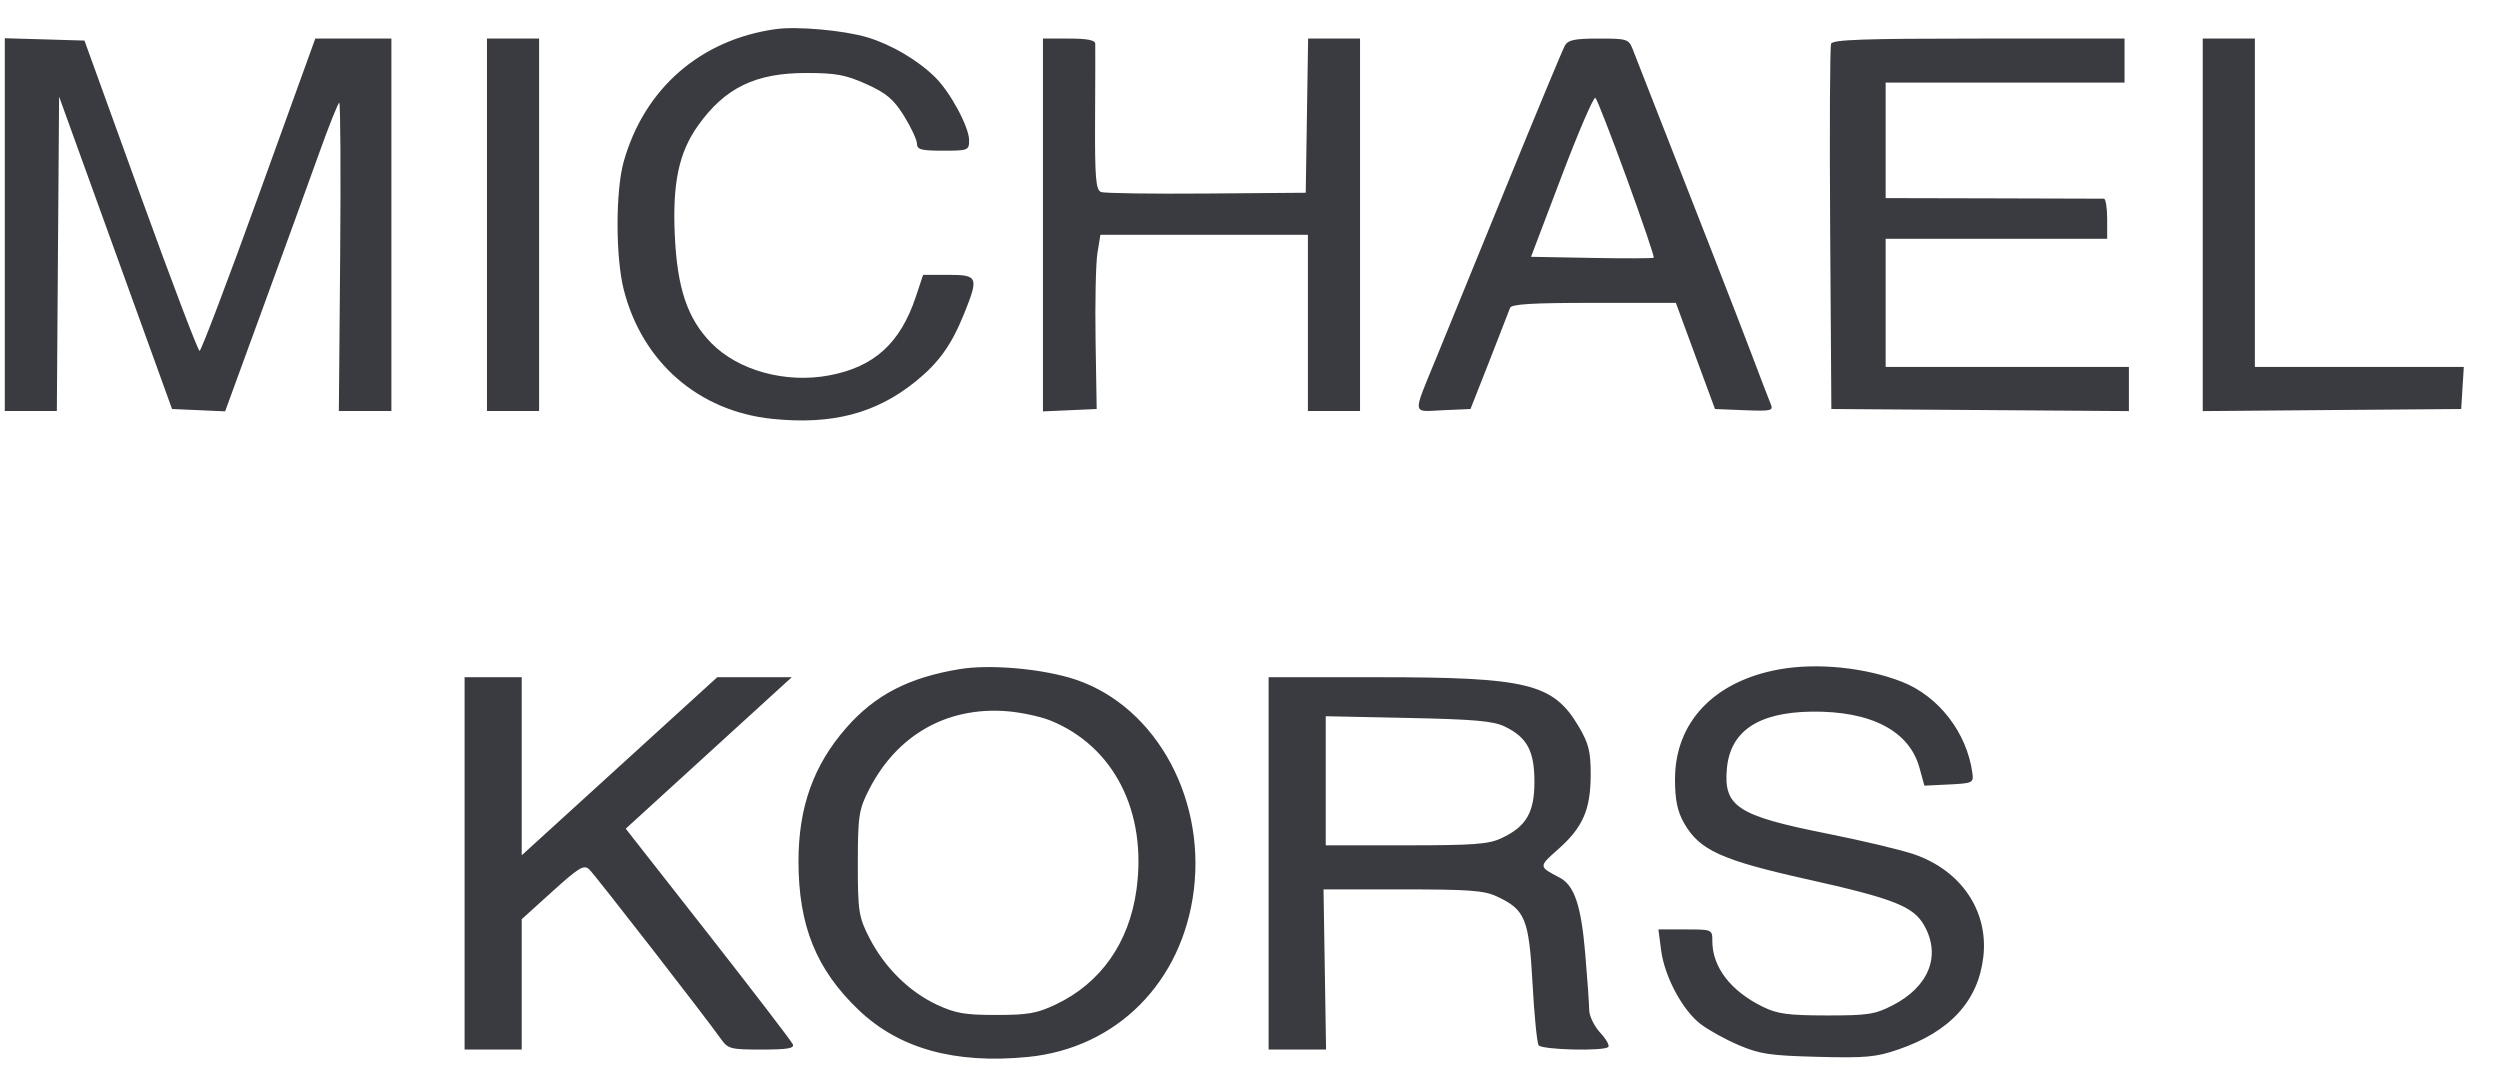
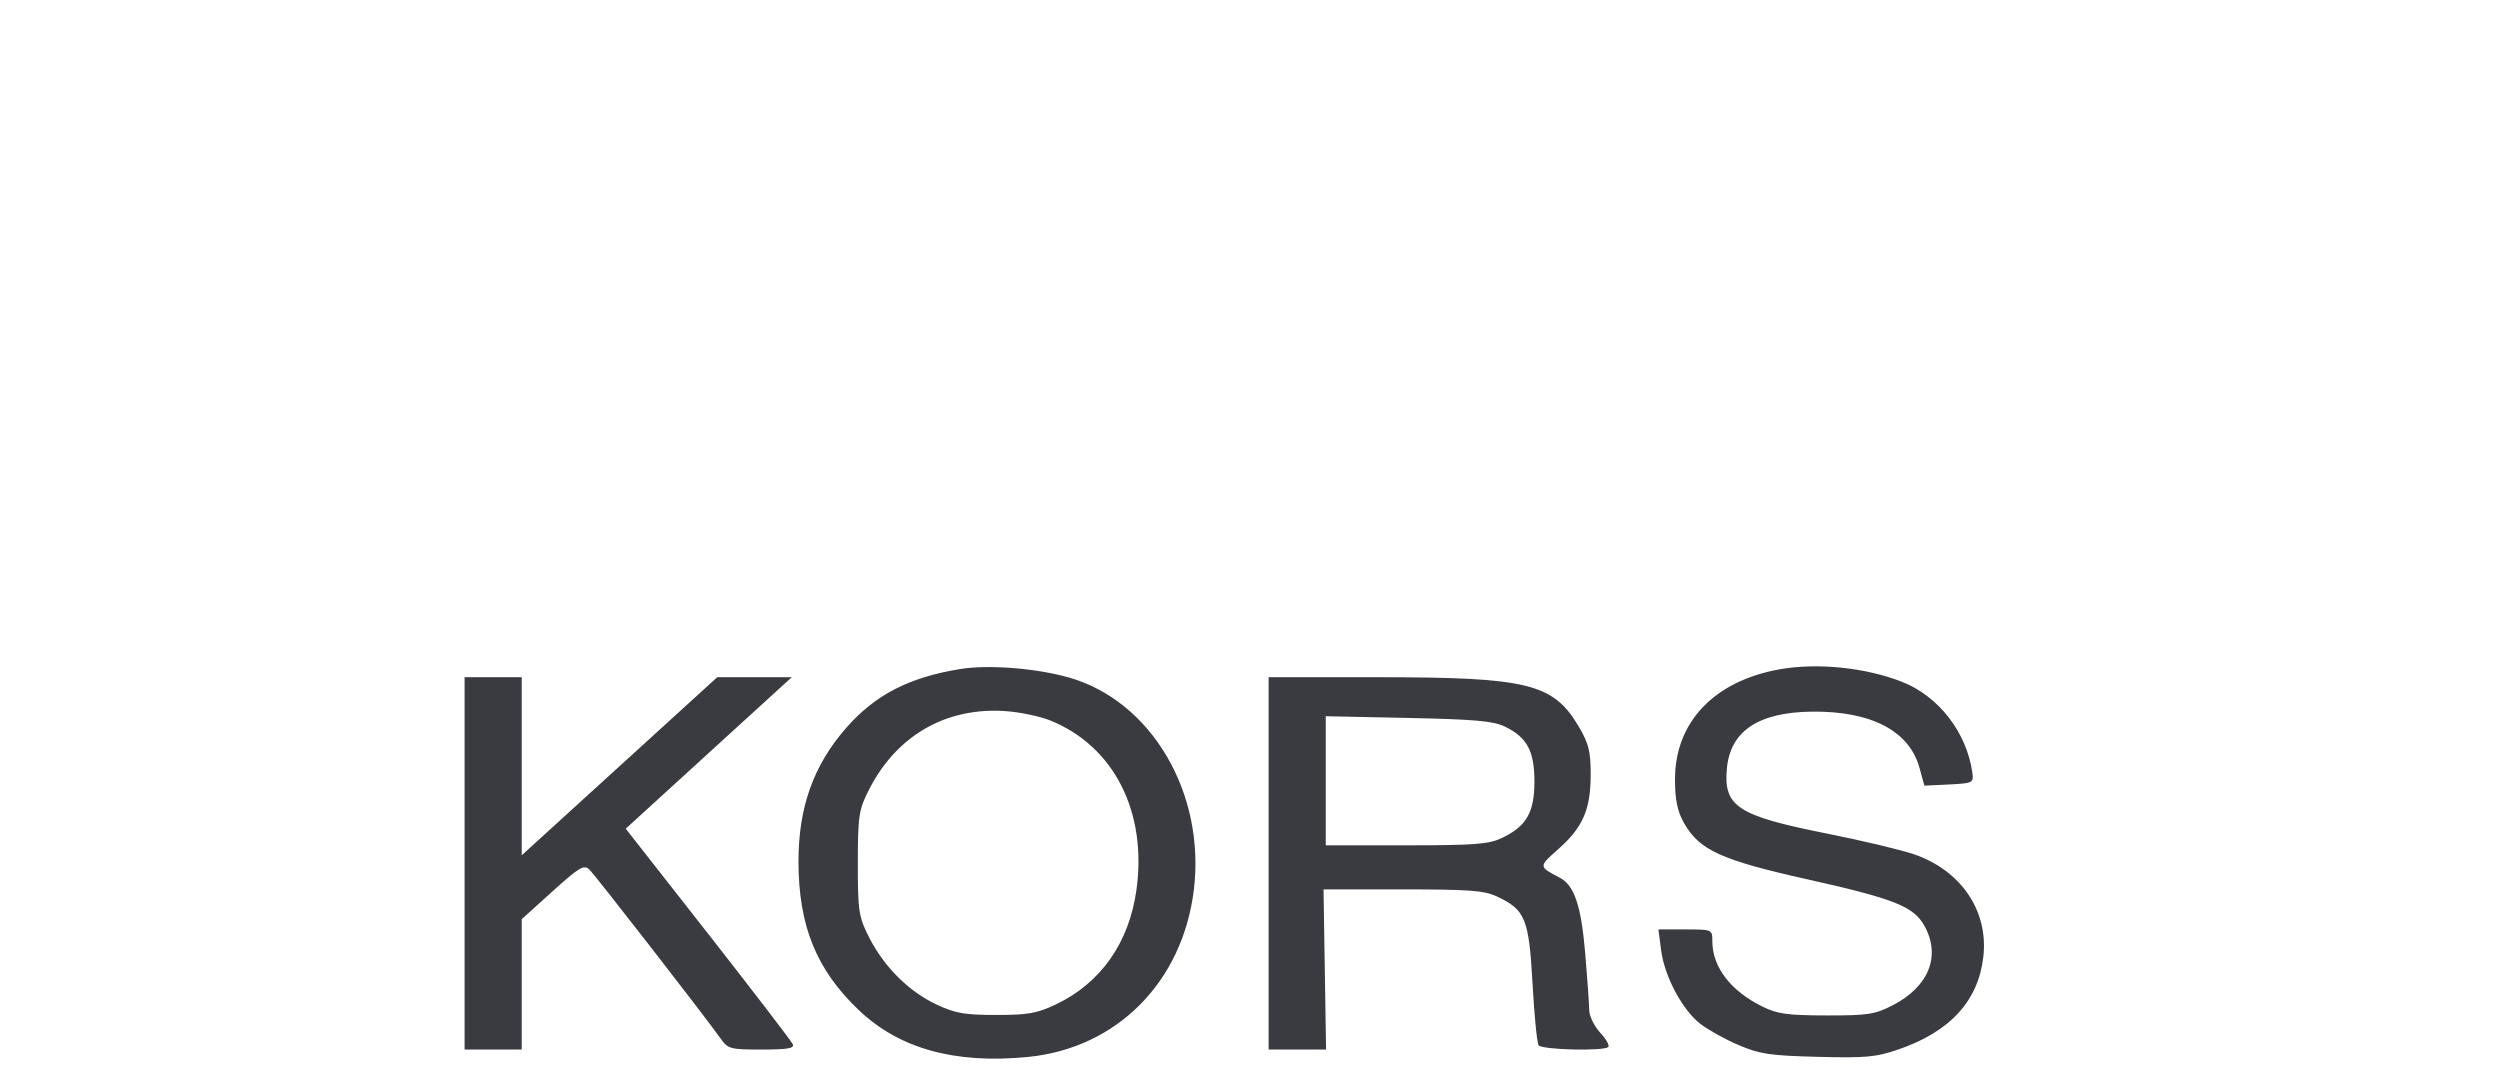
<svg xmlns="http://www.w3.org/2000/svg" width="61" height="26" viewBox="0 0 61 26" fill="none">
-   <path fill-rule="evenodd" clip-rule="evenodd" d="M18.93 0.71C17.091 0.967 15.723 2.158 15.219 3.941C15.017 4.657 15.018 6.279 15.221 7.074C15.673 8.841 17.047 10.034 18.842 10.22C20.302 10.371 21.378 10.089 22.346 9.304C22.909 8.847 23.216 8.418 23.524 7.655C23.885 6.761 23.863 6.706 23.138 6.706H22.524L22.345 7.244C21.966 8.378 21.324 8.958 20.225 9.161C19.164 9.358 18.012 9.04 17.355 8.37C16.772 7.774 16.522 7.032 16.464 5.72C16.409 4.462 16.565 3.726 17.026 3.073C17.683 2.143 18.433 1.778 19.682 1.781C20.403 1.782 20.637 1.826 21.143 2.054C21.63 2.274 21.805 2.422 22.059 2.83C22.231 3.108 22.373 3.412 22.374 3.506C22.374 3.65 22.476 3.677 23.011 3.677C23.625 3.677 23.646 3.668 23.646 3.422C23.646 3.099 23.187 2.247 22.817 1.884C22.387 1.461 21.745 1.085 21.156 0.909C20.587 0.74 19.449 0.638 18.93 0.71ZM0.117 5.481V10.028H0.752H1.387L1.414 6.193L1.442 2.358L2.82 6.169L4.198 9.98L4.845 10.008L5.493 10.037L6.414 7.516C6.921 6.13 7.536 4.437 7.781 3.754C8.025 3.071 8.249 2.51 8.278 2.508C8.307 2.506 8.317 4.197 8.3 6.266L8.268 10.028H8.909H9.55V5.485V0.941H8.622H7.693L6.316 4.751C5.559 6.847 4.908 8.561 4.87 8.562C4.832 8.562 4.185 6.859 3.431 4.776L2.061 0.99L1.089 0.961L0.117 0.933V5.481ZM11.882 5.485V10.028H12.518H13.154V5.485V0.941H12.518H11.882V5.485ZM25.448 5.489V10.038L26.104 10.009L26.759 9.98L26.732 8.301C26.717 7.377 26.738 6.421 26.777 6.175L26.85 5.729H29.382H31.913V7.879V10.028H32.549H33.185V5.485V0.941H32.552H31.918L31.889 2.822L31.86 4.703L29.444 4.722C28.114 4.733 26.956 4.716 26.869 4.686C26.738 4.639 26.713 4.346 26.72 2.908C26.725 1.96 26.727 1.13 26.724 1.063C26.721 0.979 26.52 0.941 26.084 0.941H25.448V5.489ZM38.183 1.112C38.13 1.206 37.485 2.756 36.751 4.556C36.016 6.357 35.253 8.226 35.055 8.709C34.455 10.175 34.439 10.043 35.213 10.009L35.88 9.98L36.342 8.807C36.595 8.162 36.822 7.579 36.846 7.512C36.878 7.42 37.382 7.39 38.89 7.39H40.891L41.368 8.685L41.846 9.98L42.563 10.009C43.217 10.035 43.274 10.022 43.207 9.862C43.166 9.765 42.95 9.203 42.727 8.611C42.401 7.75 41.449 5.309 39.841 1.209C39.74 0.952 39.706 0.941 39.008 0.941C38.422 0.941 38.261 0.974 38.183 1.112ZM44.679 1.067C44.65 1.136 44.64 3.17 44.656 5.586L44.685 9.98L48.315 10.005L51.945 10.031V9.492V8.953H48.977H46.01V7.39V5.827H48.712H51.415V5.338C51.415 5.069 51.379 4.849 51.336 4.848C51.292 4.847 50.076 4.844 48.633 4.84L46.01 4.834V3.425V2.016H48.924H51.839V1.478V0.941H48.285C45.484 0.941 44.72 0.967 44.679 1.067ZM53.747 5.486V10.031L56.9 10.005L60.053 9.98L60.085 9.467L60.117 8.953H57.568H55.019V4.947V0.941H54.383H53.747V5.486ZM39.694 4.355C40.075 5.4 40.371 6.27 40.351 6.288C40.332 6.306 39.65 6.308 38.836 6.293L37.357 6.266L38.106 4.293C38.518 3.207 38.888 2.35 38.928 2.387C38.969 2.425 39.313 3.31 39.694 4.355Z" fill="#393B40" />
  <path fill-rule="evenodd" clip-rule="evenodd" d="M23.424 16.325C22.174 16.53 21.352 16.955 20.646 17.762C19.85 18.671 19.483 19.697 19.483 21.014C19.483 22.584 19.915 23.653 20.947 24.64C21.939 25.587 23.292 25.964 25.079 25.79C27.247 25.578 28.852 23.965 29.129 21.72C29.42 19.352 28.092 17.097 26.071 16.528C25.266 16.302 24.111 16.213 23.424 16.325ZM43.418 16.332C41.823 16.619 40.87 17.622 40.87 19.014C40.87 19.517 40.929 19.801 41.094 20.089C41.469 20.744 42.002 20.987 44.08 21.451C46.216 21.928 46.69 22.115 46.954 22.587C47.366 23.324 47.063 24.079 46.172 24.534C45.746 24.752 45.572 24.778 44.569 24.777C43.626 24.775 43.373 24.741 43.014 24.566C42.232 24.184 41.781 23.599 41.781 22.965C41.781 22.679 41.78 22.678 41.123 22.678H40.465L40.531 23.185C40.615 23.829 41.05 24.644 41.492 24.985C41.681 25.13 42.1 25.363 42.425 25.501C42.939 25.72 43.186 25.757 44.354 25.787C45.526 25.817 45.772 25.795 46.314 25.609C47.581 25.176 48.272 24.423 48.394 23.341C48.52 22.224 47.849 21.236 46.697 20.843C46.38 20.735 45.421 20.507 44.567 20.337C42.395 19.904 42.051 19.68 42.136 18.751C42.219 17.842 42.897 17.384 44.191 17.364C45.644 17.343 46.584 17.828 46.834 18.73L46.955 19.17L47.557 19.141C48.13 19.113 48.158 19.1 48.127 18.867C47.995 17.881 47.307 16.989 46.408 16.636C45.515 16.286 44.34 16.167 43.418 16.332ZM11.336 21.066V25.609H12.033H12.73V24.019V22.428L13.48 21.75C14.132 21.16 14.249 21.09 14.379 21.215C14.525 21.355 17.206 24.807 17.583 25.34C17.763 25.595 17.817 25.609 18.586 25.609C19.213 25.609 19.387 25.58 19.345 25.481C19.315 25.41 18.386 24.198 17.28 22.786L15.268 20.22L17.294 18.371L19.32 16.523H18.411H17.502L15.116 18.696L12.73 20.869V18.696V16.523H12.033H11.336V21.066ZM30.954 21.066V25.609H31.655H32.356L32.325 23.655L32.294 21.701L34.224 21.701C35.849 21.701 36.211 21.728 36.521 21.872C37.215 22.195 37.306 22.414 37.393 23.986C37.435 24.763 37.503 25.446 37.542 25.504C37.618 25.616 39.124 25.654 39.241 25.547C39.279 25.512 39.191 25.355 39.045 25.197C38.899 25.039 38.779 24.793 38.777 24.649C38.776 24.505 38.731 23.875 38.678 23.249C38.579 22.09 38.413 21.601 38.055 21.414C37.538 21.144 37.538 21.147 38.018 20.723C38.621 20.189 38.81 19.758 38.813 18.911C38.815 18.335 38.765 18.137 38.511 17.711C37.895 16.679 37.268 16.525 33.661 16.524L30.954 16.523V21.066ZM25.631 17.581C27.179 18.209 27.992 19.806 27.73 21.708C27.551 23.005 26.858 23.99 25.755 24.512C25.301 24.727 25.079 24.765 24.307 24.765C23.536 24.765 23.313 24.726 22.853 24.511C22.18 24.195 21.582 23.603 21.213 22.885C20.953 22.38 20.93 22.235 20.931 21.066C20.932 19.902 20.955 19.75 21.211 19.253C21.89 17.932 23.104 17.243 24.559 17.353C24.903 17.379 25.386 17.482 25.631 17.581ZM36.715 17.727C37.261 17.99 37.44 18.322 37.44 19.076C37.44 19.83 37.239 20.171 36.628 20.455C36.318 20.599 35.955 20.626 34.304 20.626L32.348 20.626V19.051V17.476L34.358 17.518C35.984 17.552 36.434 17.592 36.715 17.727Z" fill="#393B40" />
</svg>